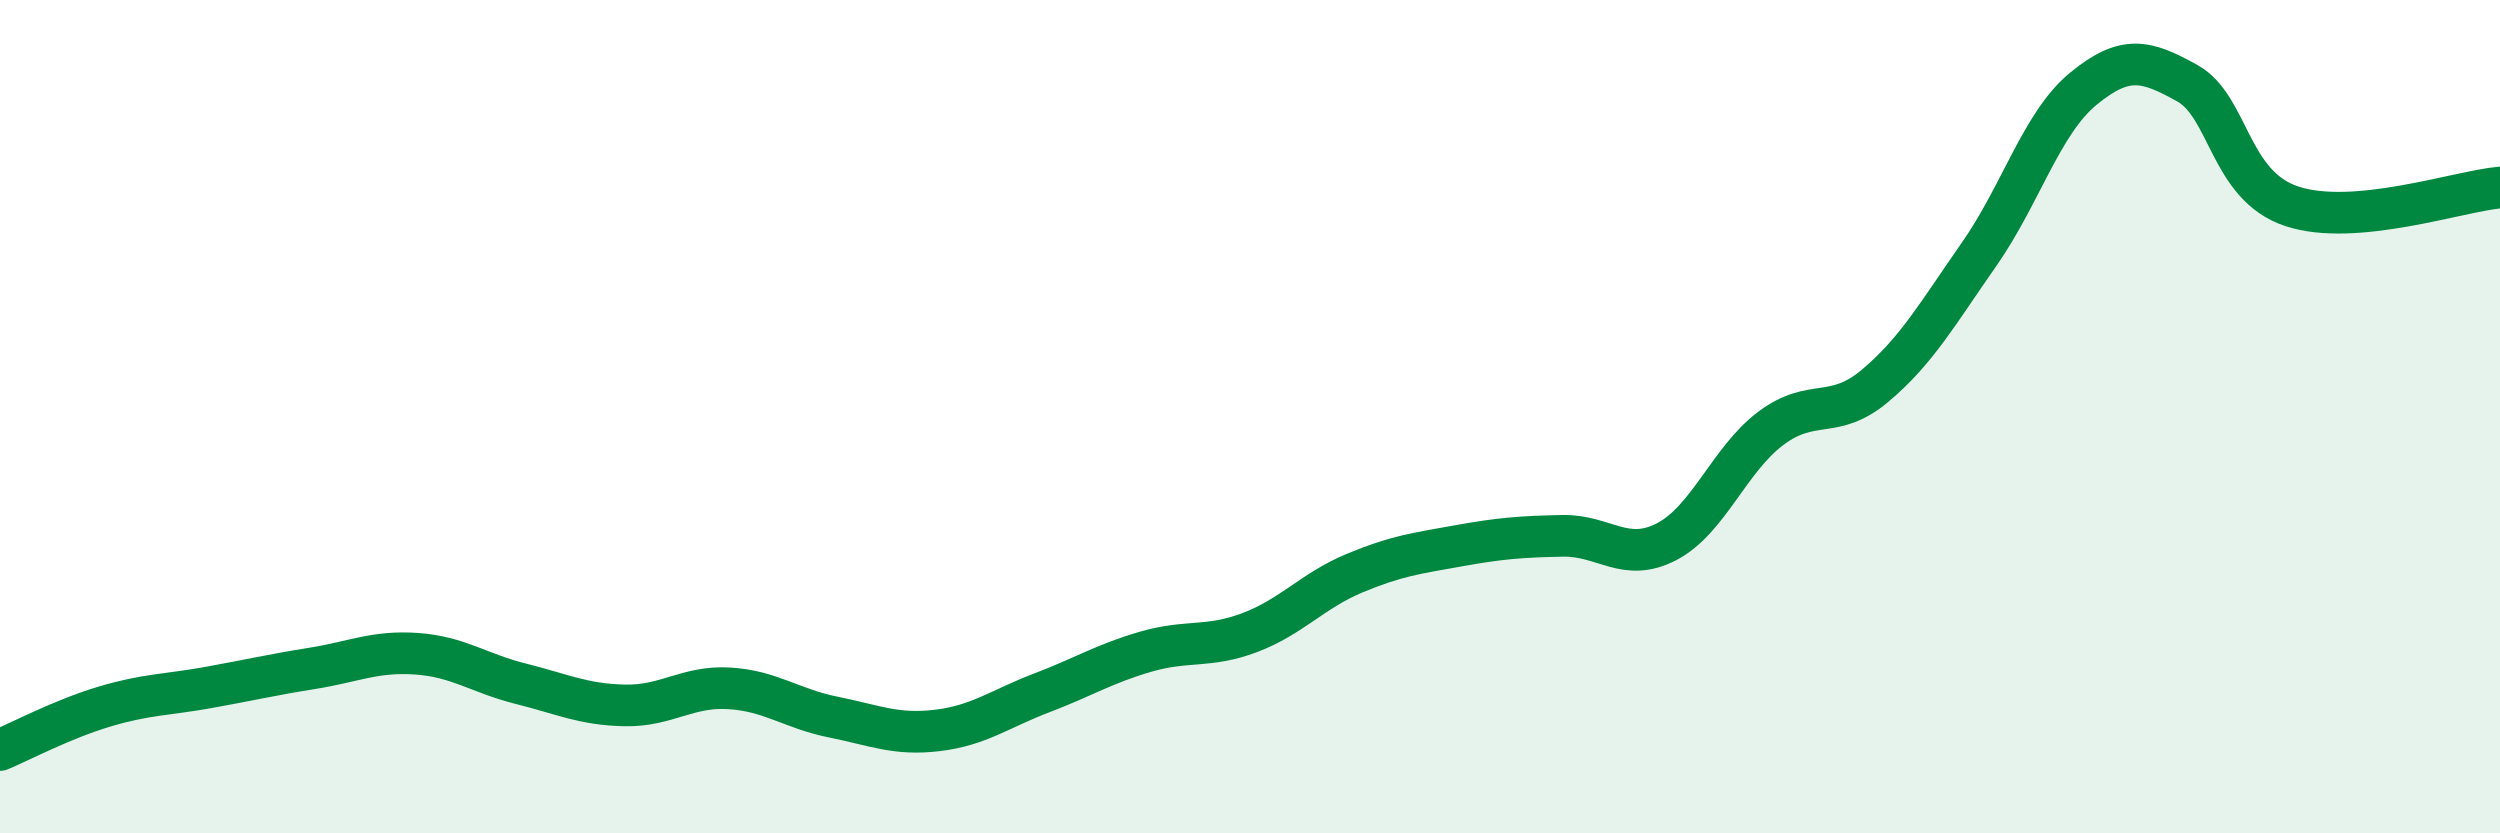
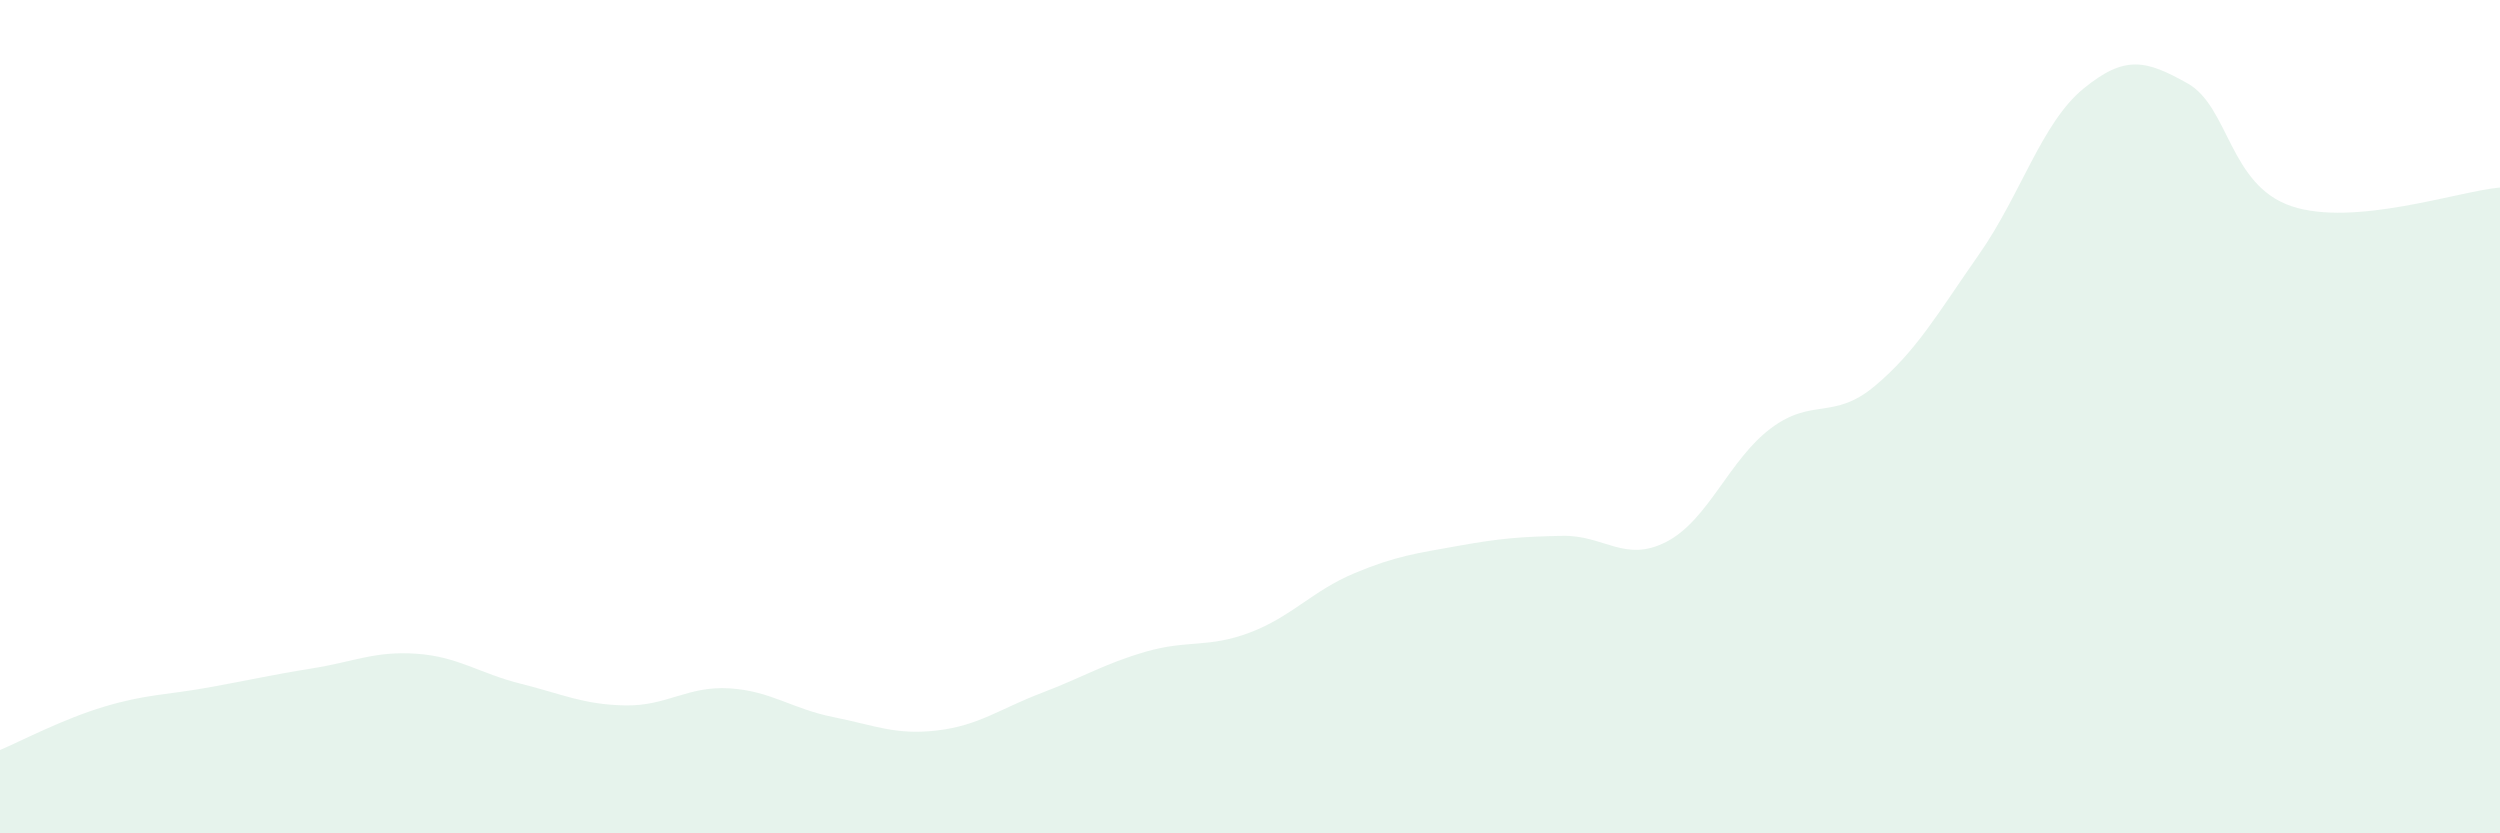
<svg xmlns="http://www.w3.org/2000/svg" width="60" height="20" viewBox="0 0 60 20">
  <path d="M 0,18 C 0.5,17.79 1.5,17.26 2.5,16.96 C 3.5,16.66 4,16.68 5,16.5 C 6,16.32 6.5,16.2 7.5,16.04 C 8.5,15.88 9,15.62 10,15.69 C 11,15.76 11.5,16.16 12.5,16.41 C 13.5,16.66 14,16.91 15,16.93 C 16,16.95 16.5,16.46 17.5,16.52 C 18.5,16.58 19,17.01 20,17.21 C 21,17.41 21.5,17.65 22.5,17.53 C 23.5,17.41 24,17.01 25,16.63 C 26,16.25 26.5,15.93 27.5,15.64 C 28.5,15.35 29,15.56 30,15.18 C 31,14.8 31.5,14.18 32.5,13.76 C 33.5,13.34 34,13.28 35,13.1 C 36,12.92 36.5,12.88 37.5,12.86 C 38.5,12.84 39,13.52 40,13 C 41,12.48 41.5,11.03 42.5,10.28 C 43.5,9.53 44,10.1 45,9.26 C 46,8.42 46.5,7.53 47.5,6.1 C 48.5,4.67 49,2.95 50,2.13 C 51,1.31 51.5,1.44 52.5,2 C 53.5,2.56 53.5,4.45 55,4.95 C 56.5,5.45 59,4.59 60,4.5L60 20L0 20Z" fill="#008740" opacity="0.1" stroke-linecap="round" stroke-linejoin="round" />
-   <path d="M 0,18 C 0.5,17.79 1.5,17.26 2.5,16.96 C 3.5,16.66 4,16.68 5,16.5 C 6,16.32 6.5,16.2 7.5,16.04 C 8.5,15.88 9,15.62 10,15.69 C 11,15.76 11.5,16.16 12.5,16.41 C 13.5,16.66 14,16.91 15,16.93 C 16,16.95 16.5,16.46 17.5,16.52 C 18.5,16.58 19,17.01 20,17.21 C 21,17.41 21.5,17.65 22.5,17.53 C 23.5,17.41 24,17.01 25,16.63 C 26,16.25 26.5,15.93 27.5,15.64 C 28.5,15.35 29,15.56 30,15.18 C 31,14.8 31.5,14.18 32.5,13.76 C 33.5,13.34 34,13.28 35,13.1 C 36,12.92 36.5,12.88 37.5,12.86 C 38.5,12.84 39,13.52 40,13 C 41,12.48 41.5,11.03 42.5,10.28 C 43.5,9.53 44,10.1 45,9.26 C 46,8.42 46.5,7.53 47.5,6.1 C 48.5,4.67 49,2.95 50,2.13 C 51,1.31 51.5,1.44 52.5,2 C 53.5,2.56 53.5,4.45 55,4.95 C 56.5,5.45 59,4.59 60,4.5" stroke="#008740" stroke-width="1" fill="none" stroke-linecap="round" stroke-linejoin="round" />
</svg>